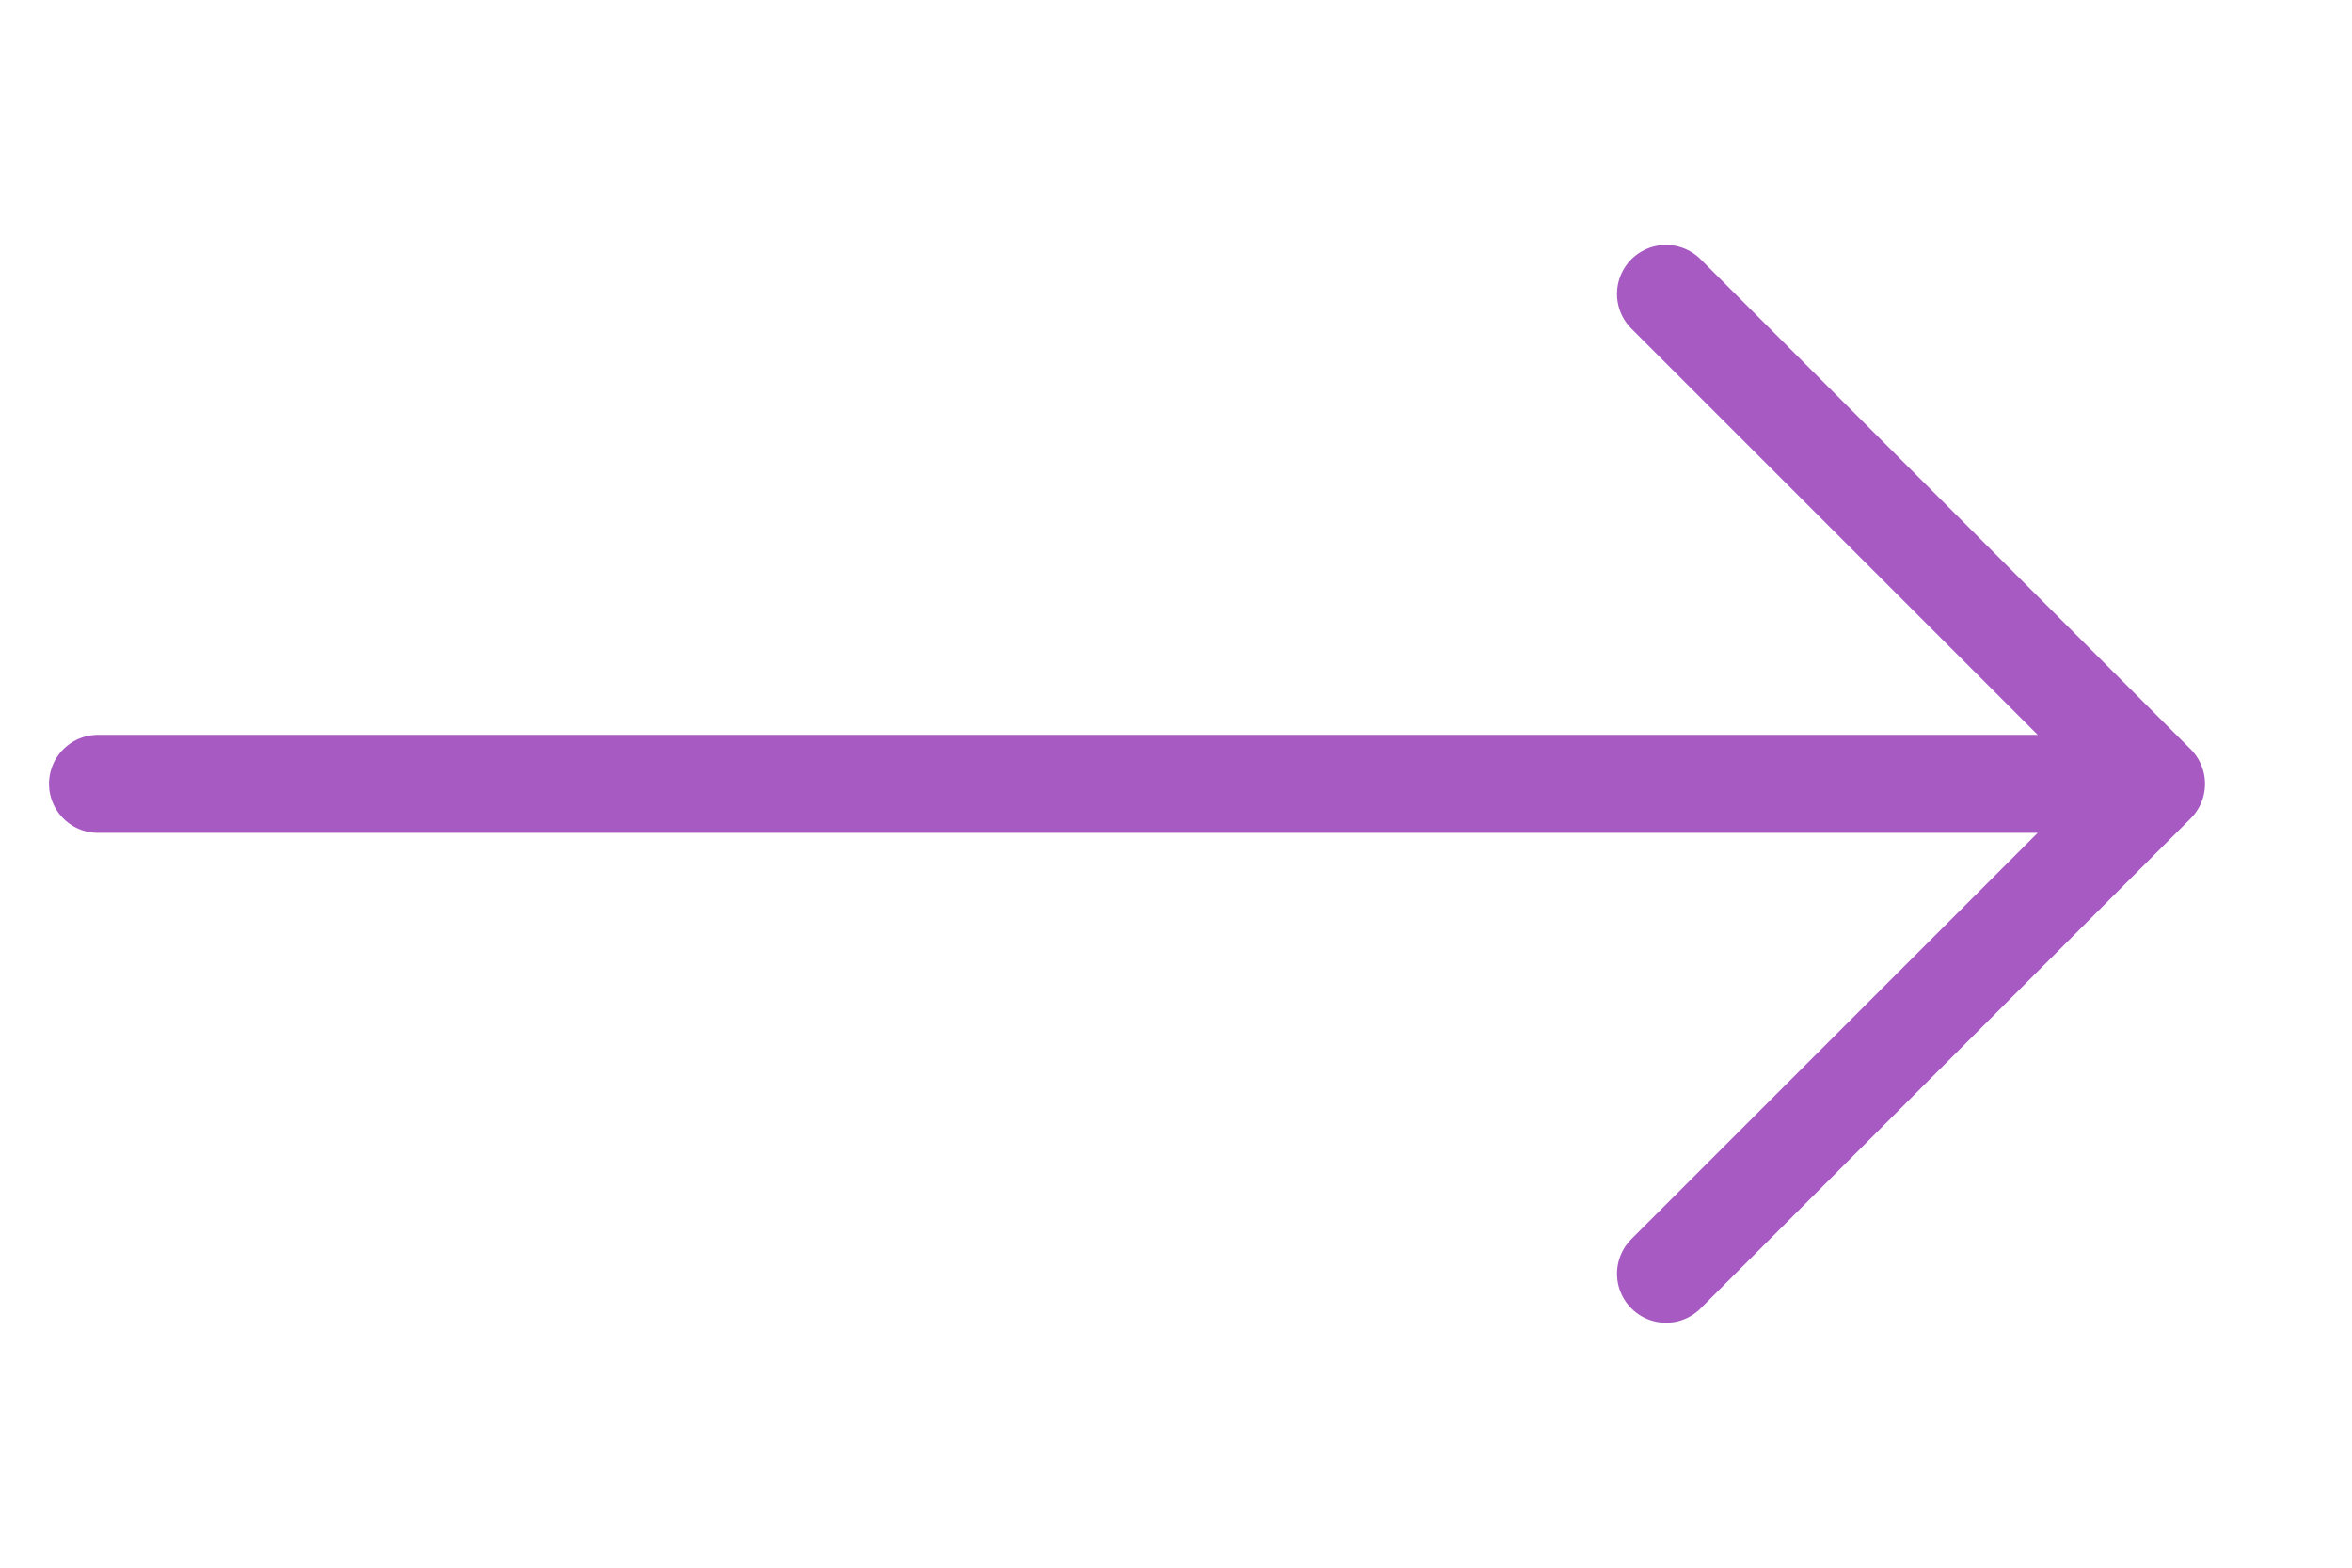
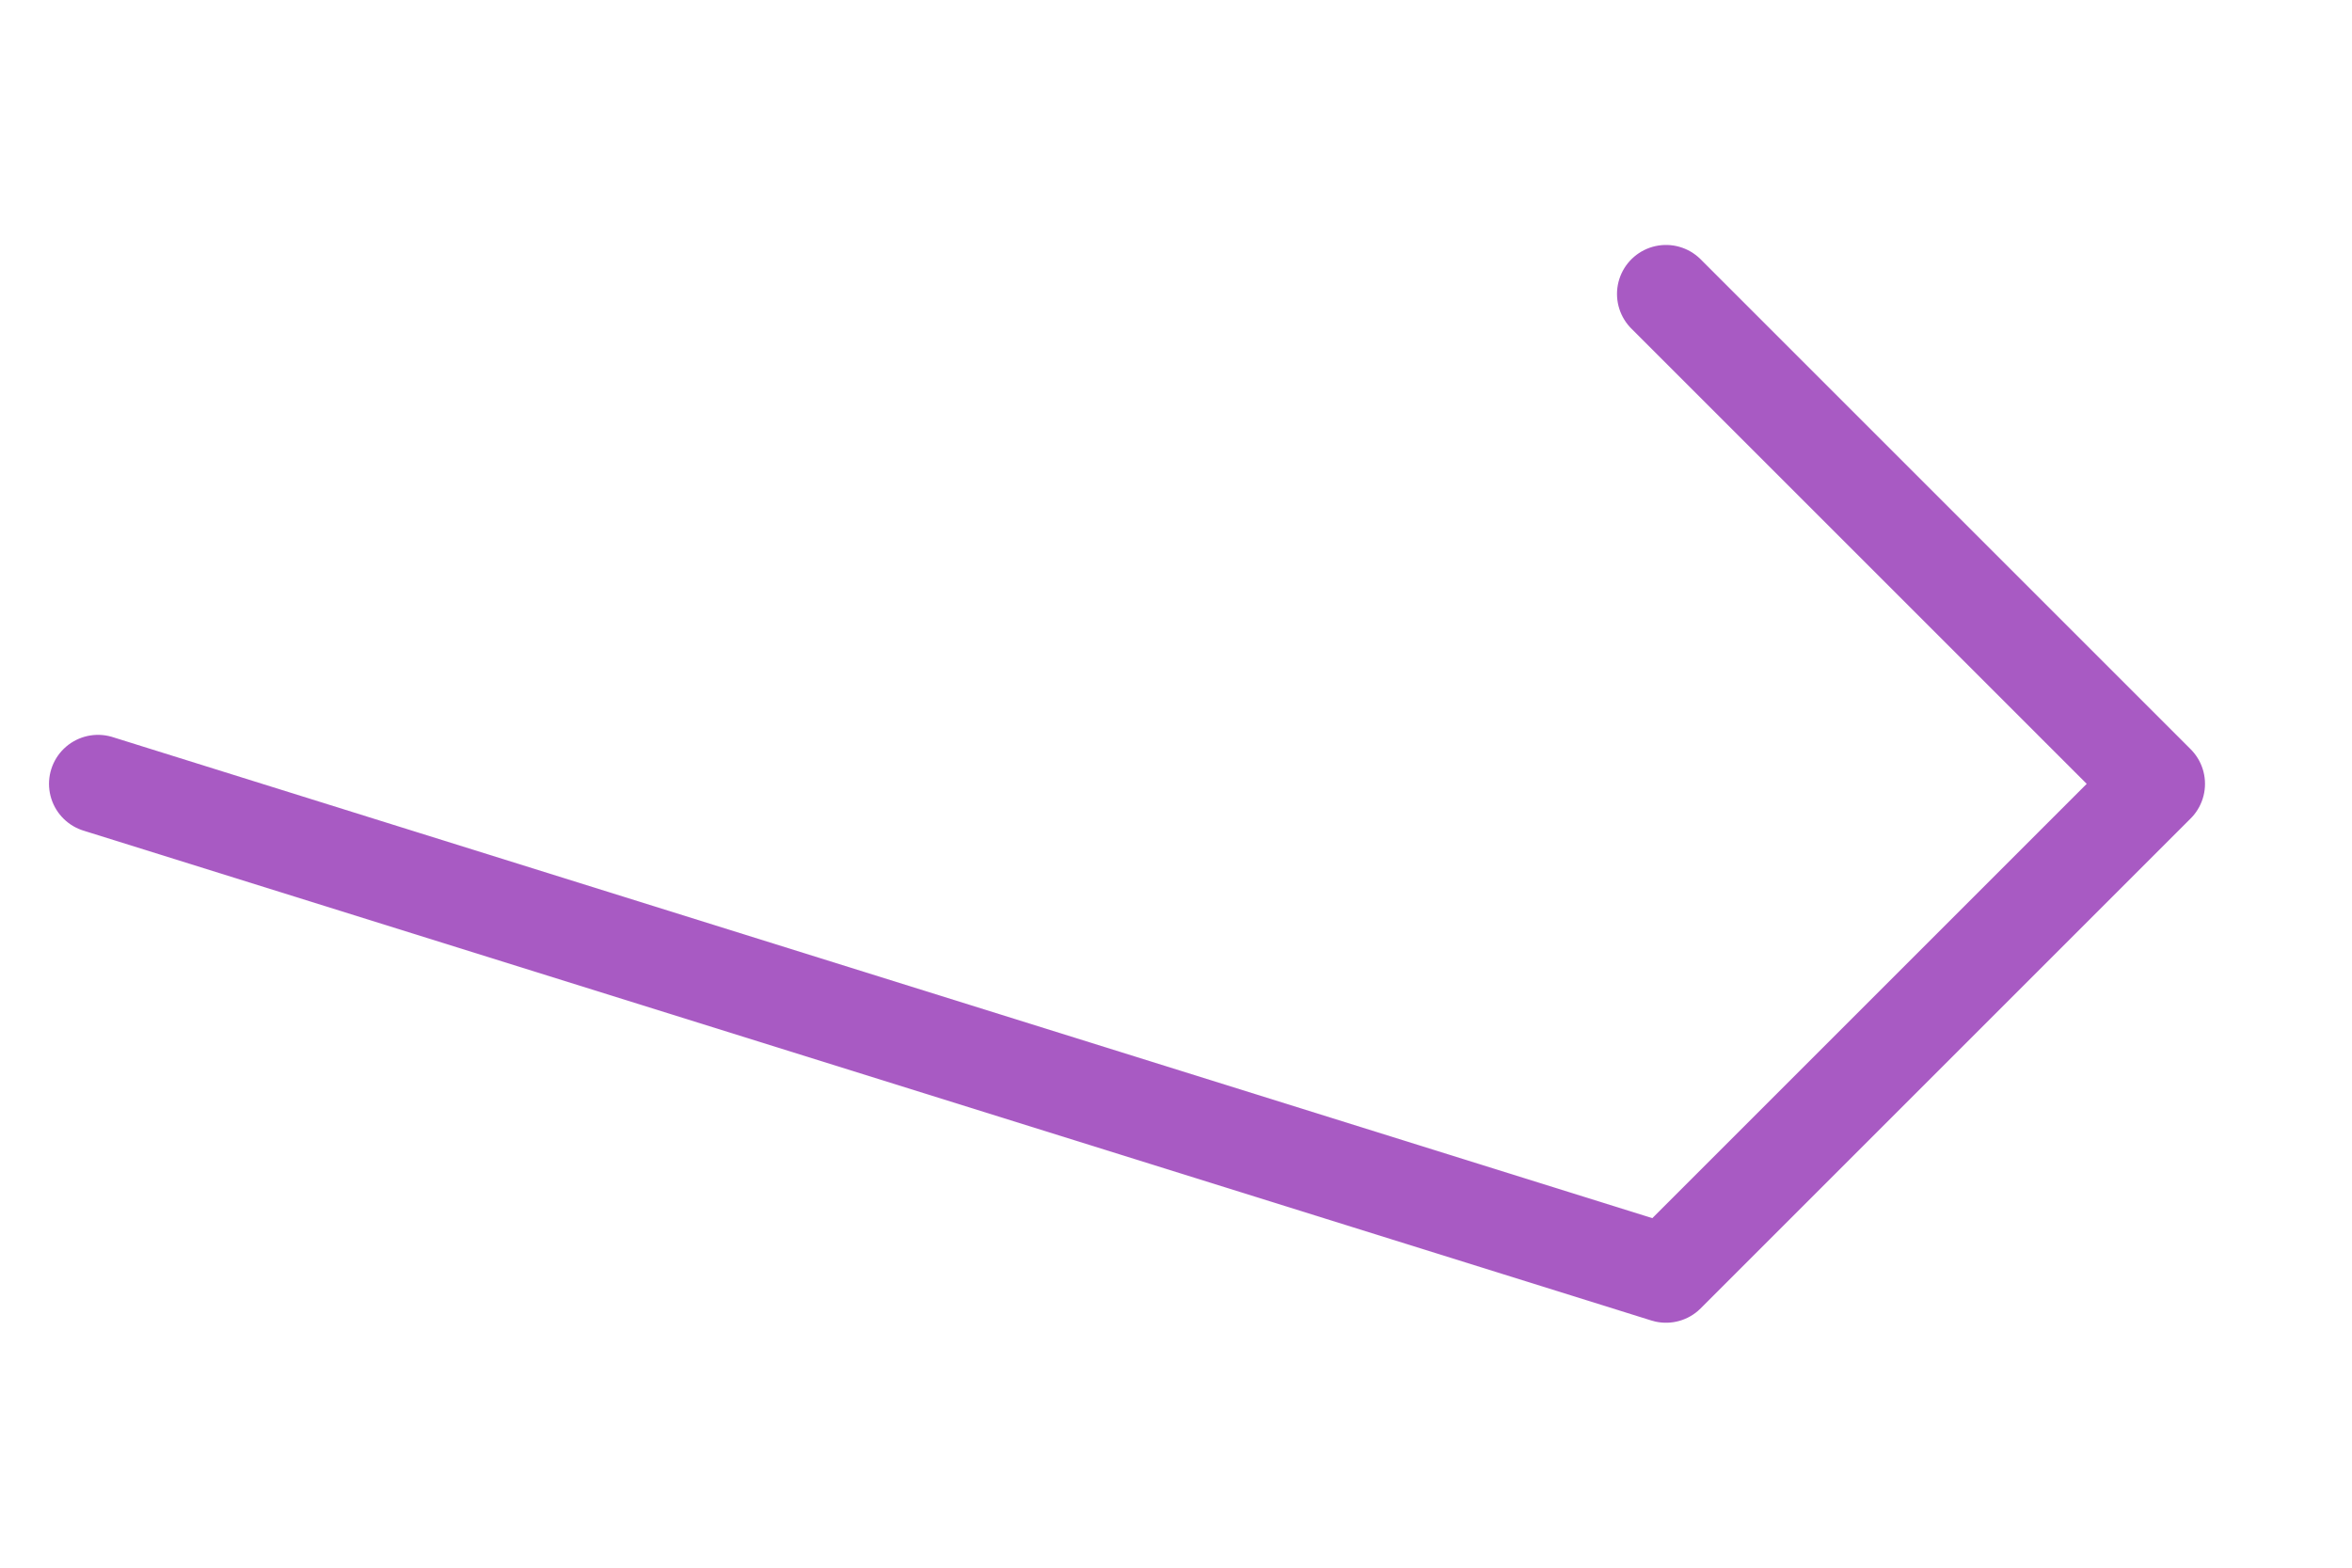
<svg xmlns="http://www.w3.org/2000/svg" width="36" height="24" viewBox="0 0 36 24" fill="none">
  <g id="Frame">
-     <path id="Vector" d="M25.5 4.5L33 12M33 12L25.5 19.5M33 12L1.5 12" stroke="#A85AC3" stroke-width="1.5" stroke-linecap="round" stroke-linejoin="round" />
+     <path id="Vector" d="M25.5 4.5L33 12M33 12L25.5 19.5L1.5 12" stroke="#A85AC3" stroke-width="1.5" stroke-linecap="round" stroke-linejoin="round" />
  </g>
</svg>